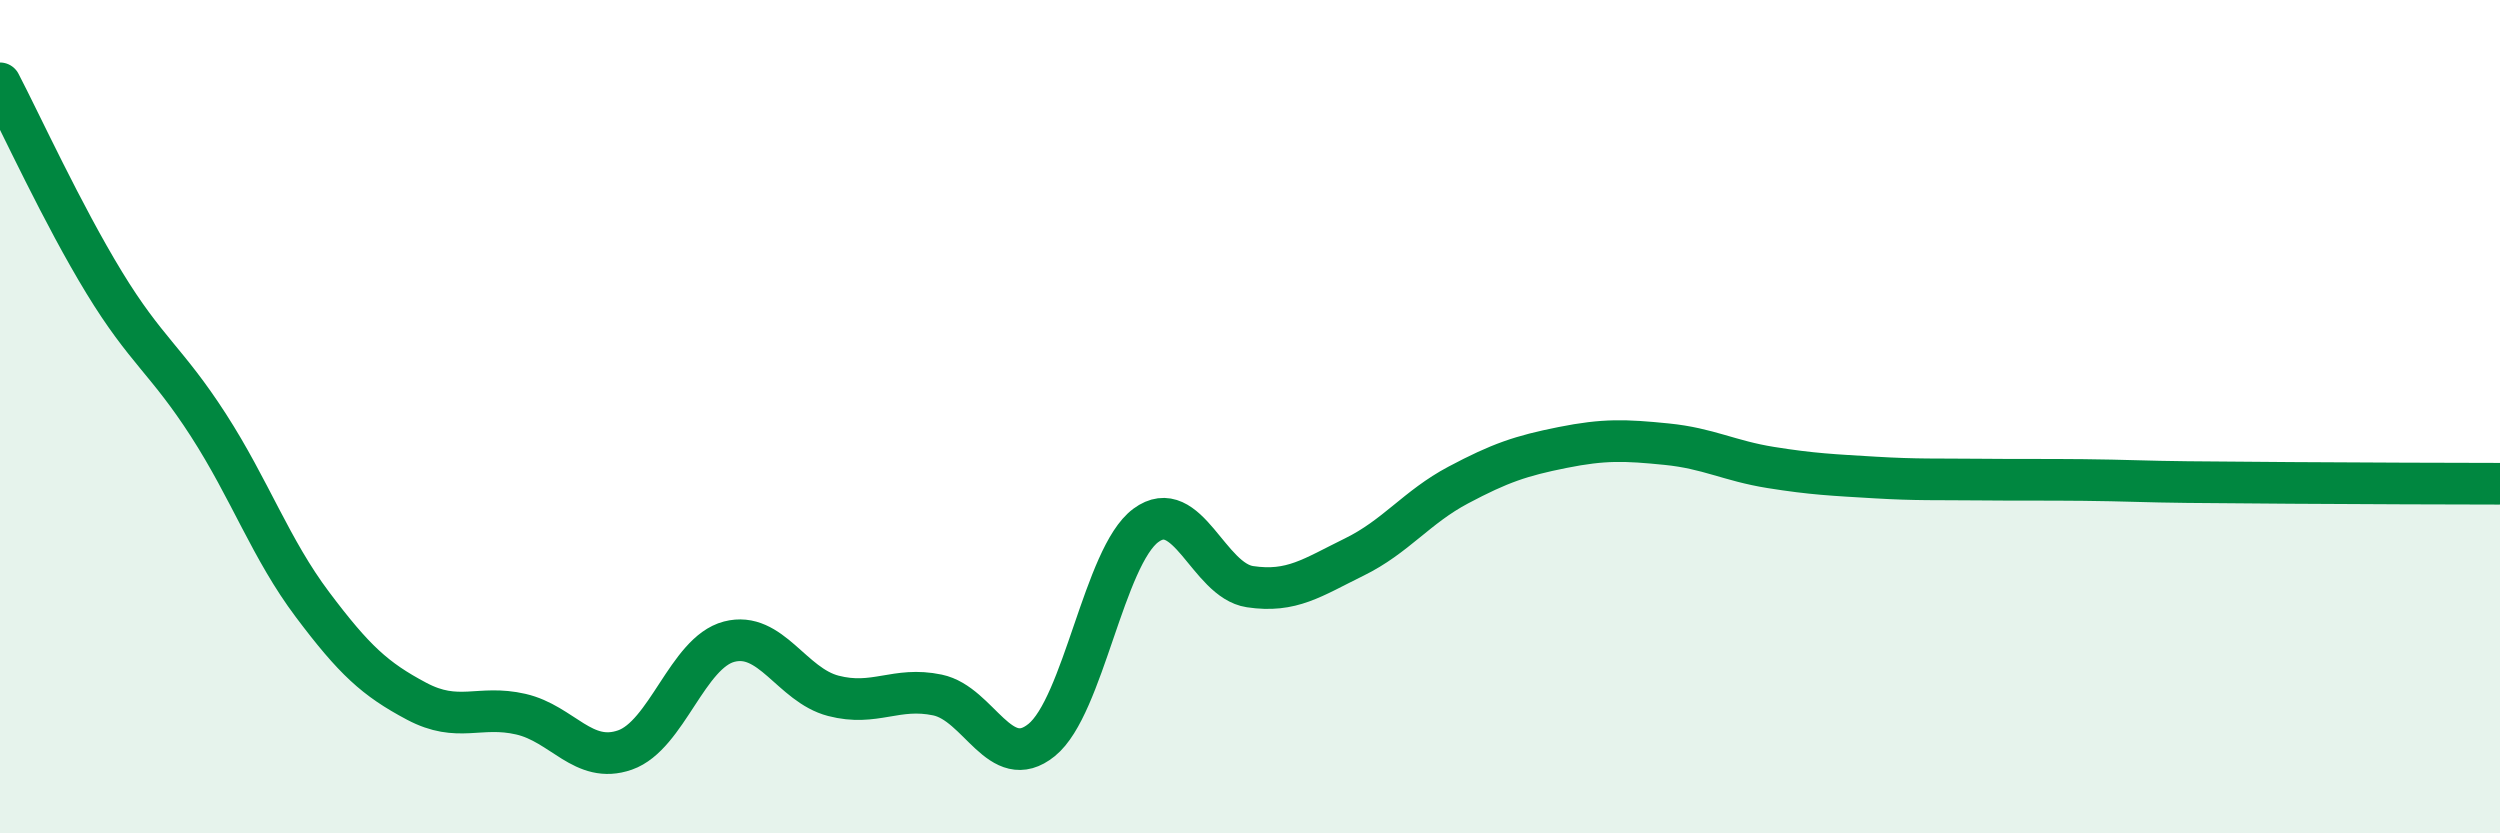
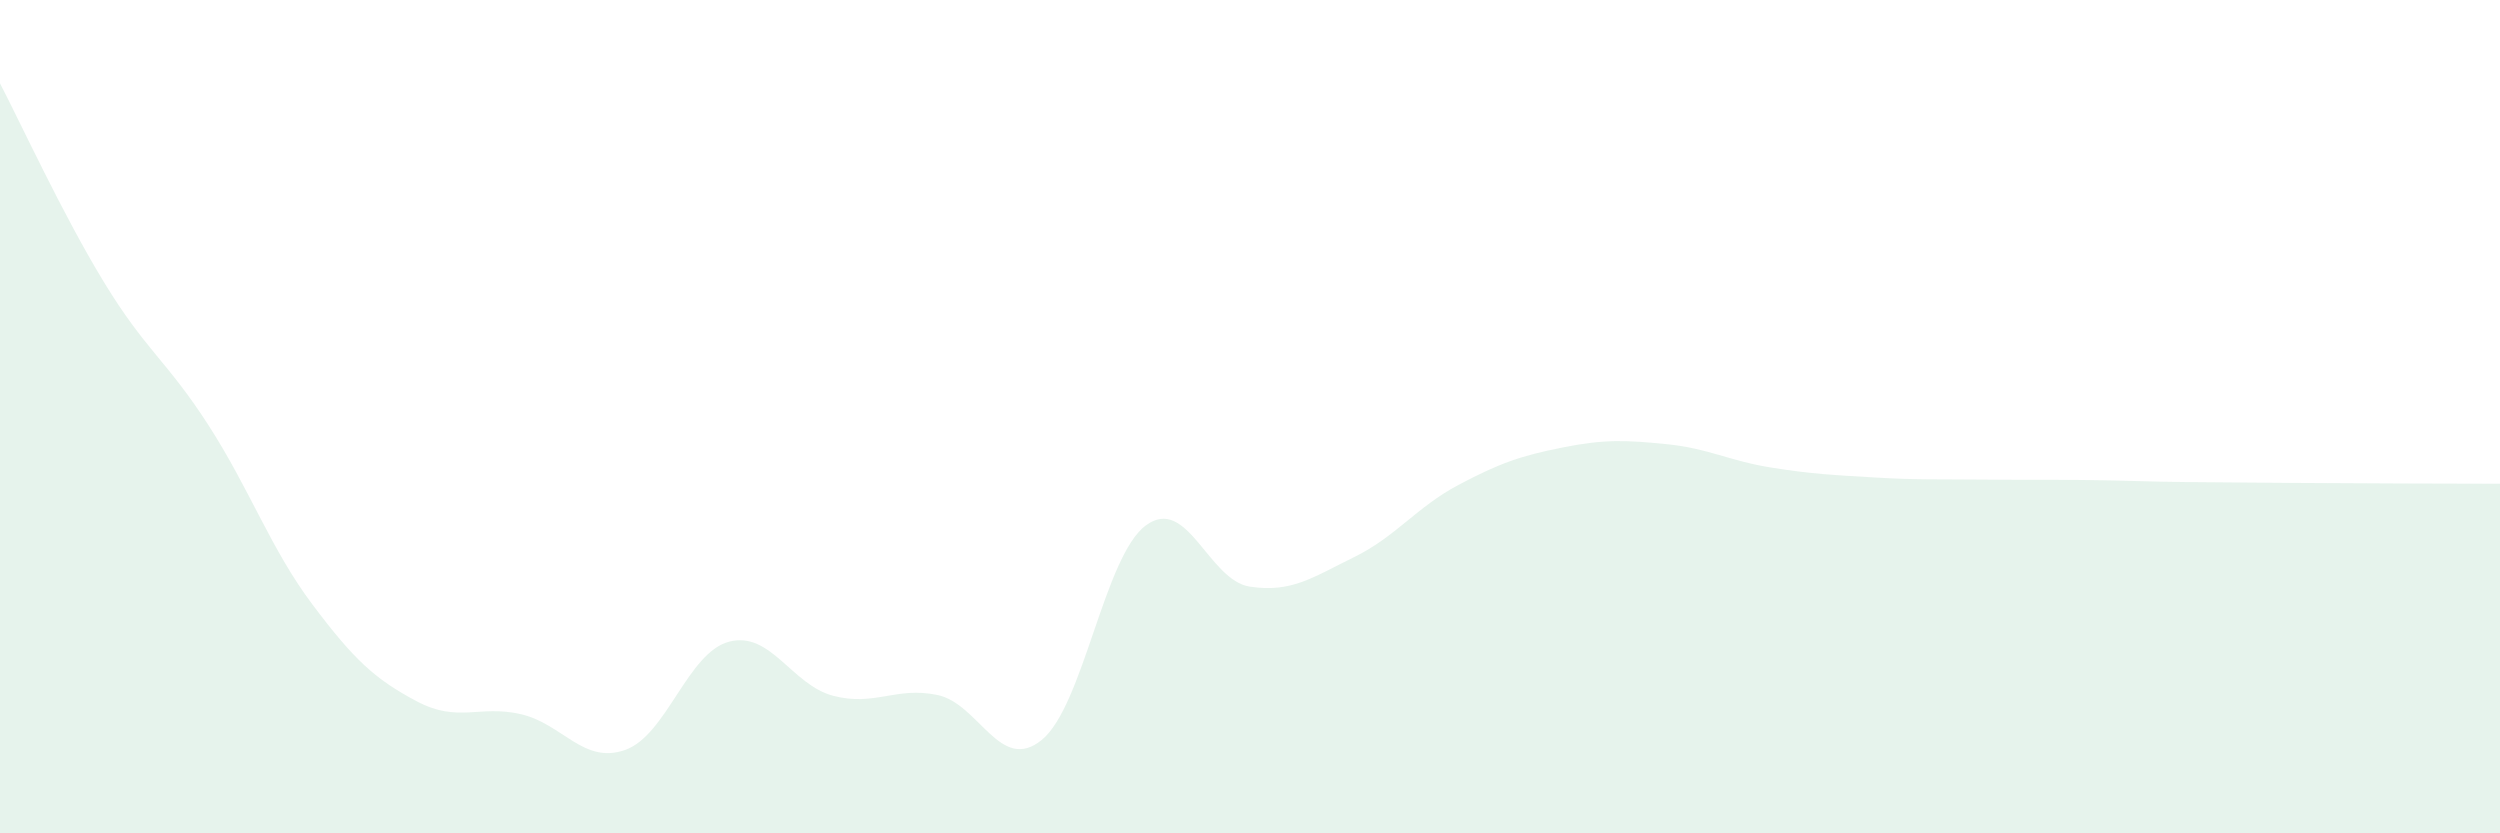
<svg xmlns="http://www.w3.org/2000/svg" width="60" height="20" viewBox="0 0 60 20">
  <path d="M 0,2 C 0.5,2.96 1.5,5.14 2.5,6.78 C 3.5,8.42 4,8.65 5,10.2 C 6,11.75 6.5,13.18 7.5,14.51 C 8.5,15.84 9,16.3 10,16.83 C 11,17.36 11.5,16.91 12.5,17.14 C 13.5,17.37 14,18.35 15,18 C 16,17.65 16.5,15.66 17.5,15.4 C 18.5,15.14 19,16.44 20,16.7 C 21,16.96 21.5,16.47 22.5,16.68 C 23.5,16.89 24,18.57 25,17.76 C 26,16.95 26.5,13.35 27.5,12.61 C 28.5,11.87 29,13.93 30,14.08 C 31,14.23 31.5,13.86 32.5,13.37 C 33.5,12.88 34,12.17 35,11.64 C 36,11.11 36.5,10.94 37.5,10.74 C 38.5,10.54 39,10.56 40,10.66 C 41,10.76 41.5,11.06 42.5,11.22 C 43.5,11.38 44,11.4 45,11.46 C 46,11.52 46.5,11.5 47.5,11.51 C 48.5,11.52 49,11.51 50,11.52 C 51,11.53 51.5,11.56 52.5,11.57 C 53.5,11.58 53.5,11.58 55,11.59 C 56.5,11.6 59,11.61 60,11.61L60 20L0 20Z" fill="#008740" opacity="0.1" stroke-linecap="round" stroke-linejoin="round" />
-   <path d="M 0,2 C 0.5,2.96 1.5,5.14 2.5,6.78 C 3.5,8.42 4,8.65 5,10.2 C 6,11.75 6.5,13.18 7.5,14.51 C 8.5,15.84 9,16.3 10,16.83 C 11,17.36 11.5,16.91 12.5,17.14 C 13.5,17.37 14,18.35 15,18 C 16,17.65 16.5,15.66 17.5,15.4 C 18.5,15.14 19,16.44 20,16.7 C 21,16.96 21.5,16.47 22.5,16.68 C 23.5,16.89 24,18.57 25,17.76 C 26,16.95 26.5,13.35 27.5,12.61 C 28.5,11.87 29,13.93 30,14.08 C 31,14.23 31.5,13.86 32.5,13.37 C 33.5,12.88 34,12.17 35,11.64 C 36,11.11 36.5,10.94 37.5,10.74 C 38.5,10.54 39,10.56 40,10.66 C 41,10.76 41.5,11.06 42.5,11.22 C 43.5,11.38 44,11.4 45,11.46 C 46,11.52 46.5,11.5 47.5,11.51 C 48.5,11.52 49,11.51 50,11.52 C 51,11.53 51.5,11.56 52.5,11.57 C 53.5,11.58 53.5,11.58 55,11.59 C 56.5,11.6 59,11.61 60,11.61" stroke="#008740" stroke-width="1" fill="none" stroke-linecap="round" stroke-linejoin="round" />
</svg>